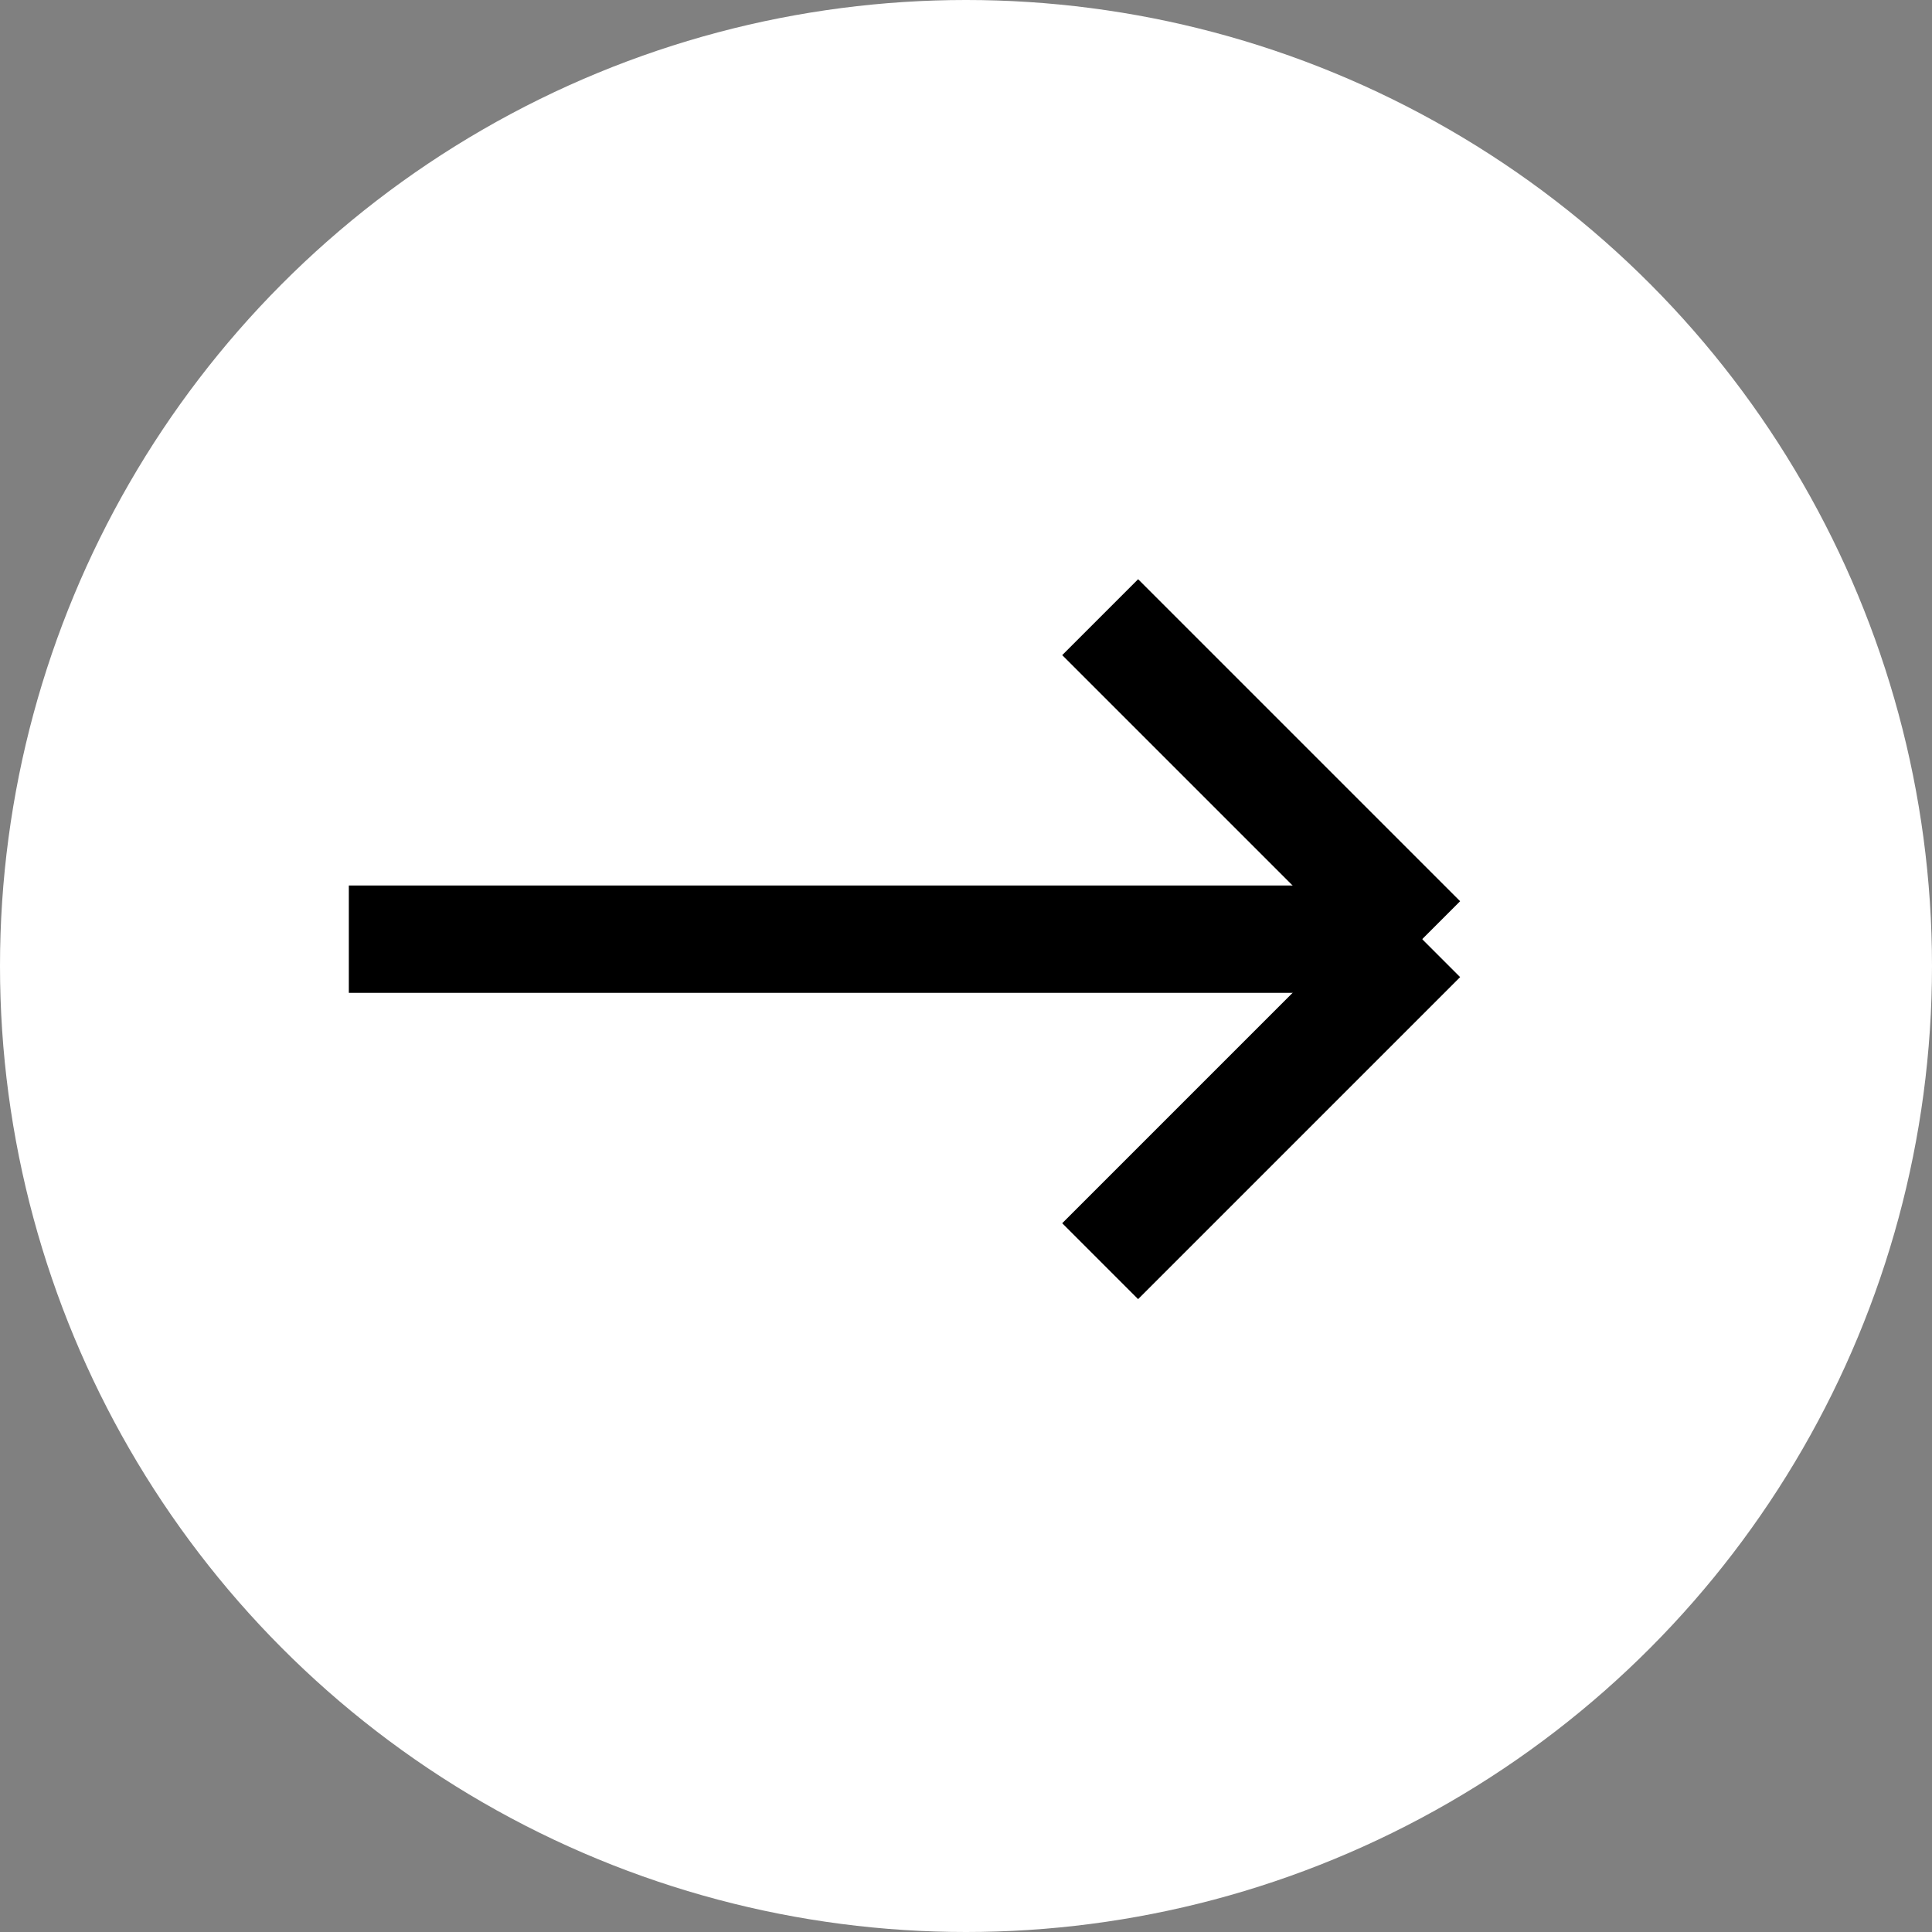
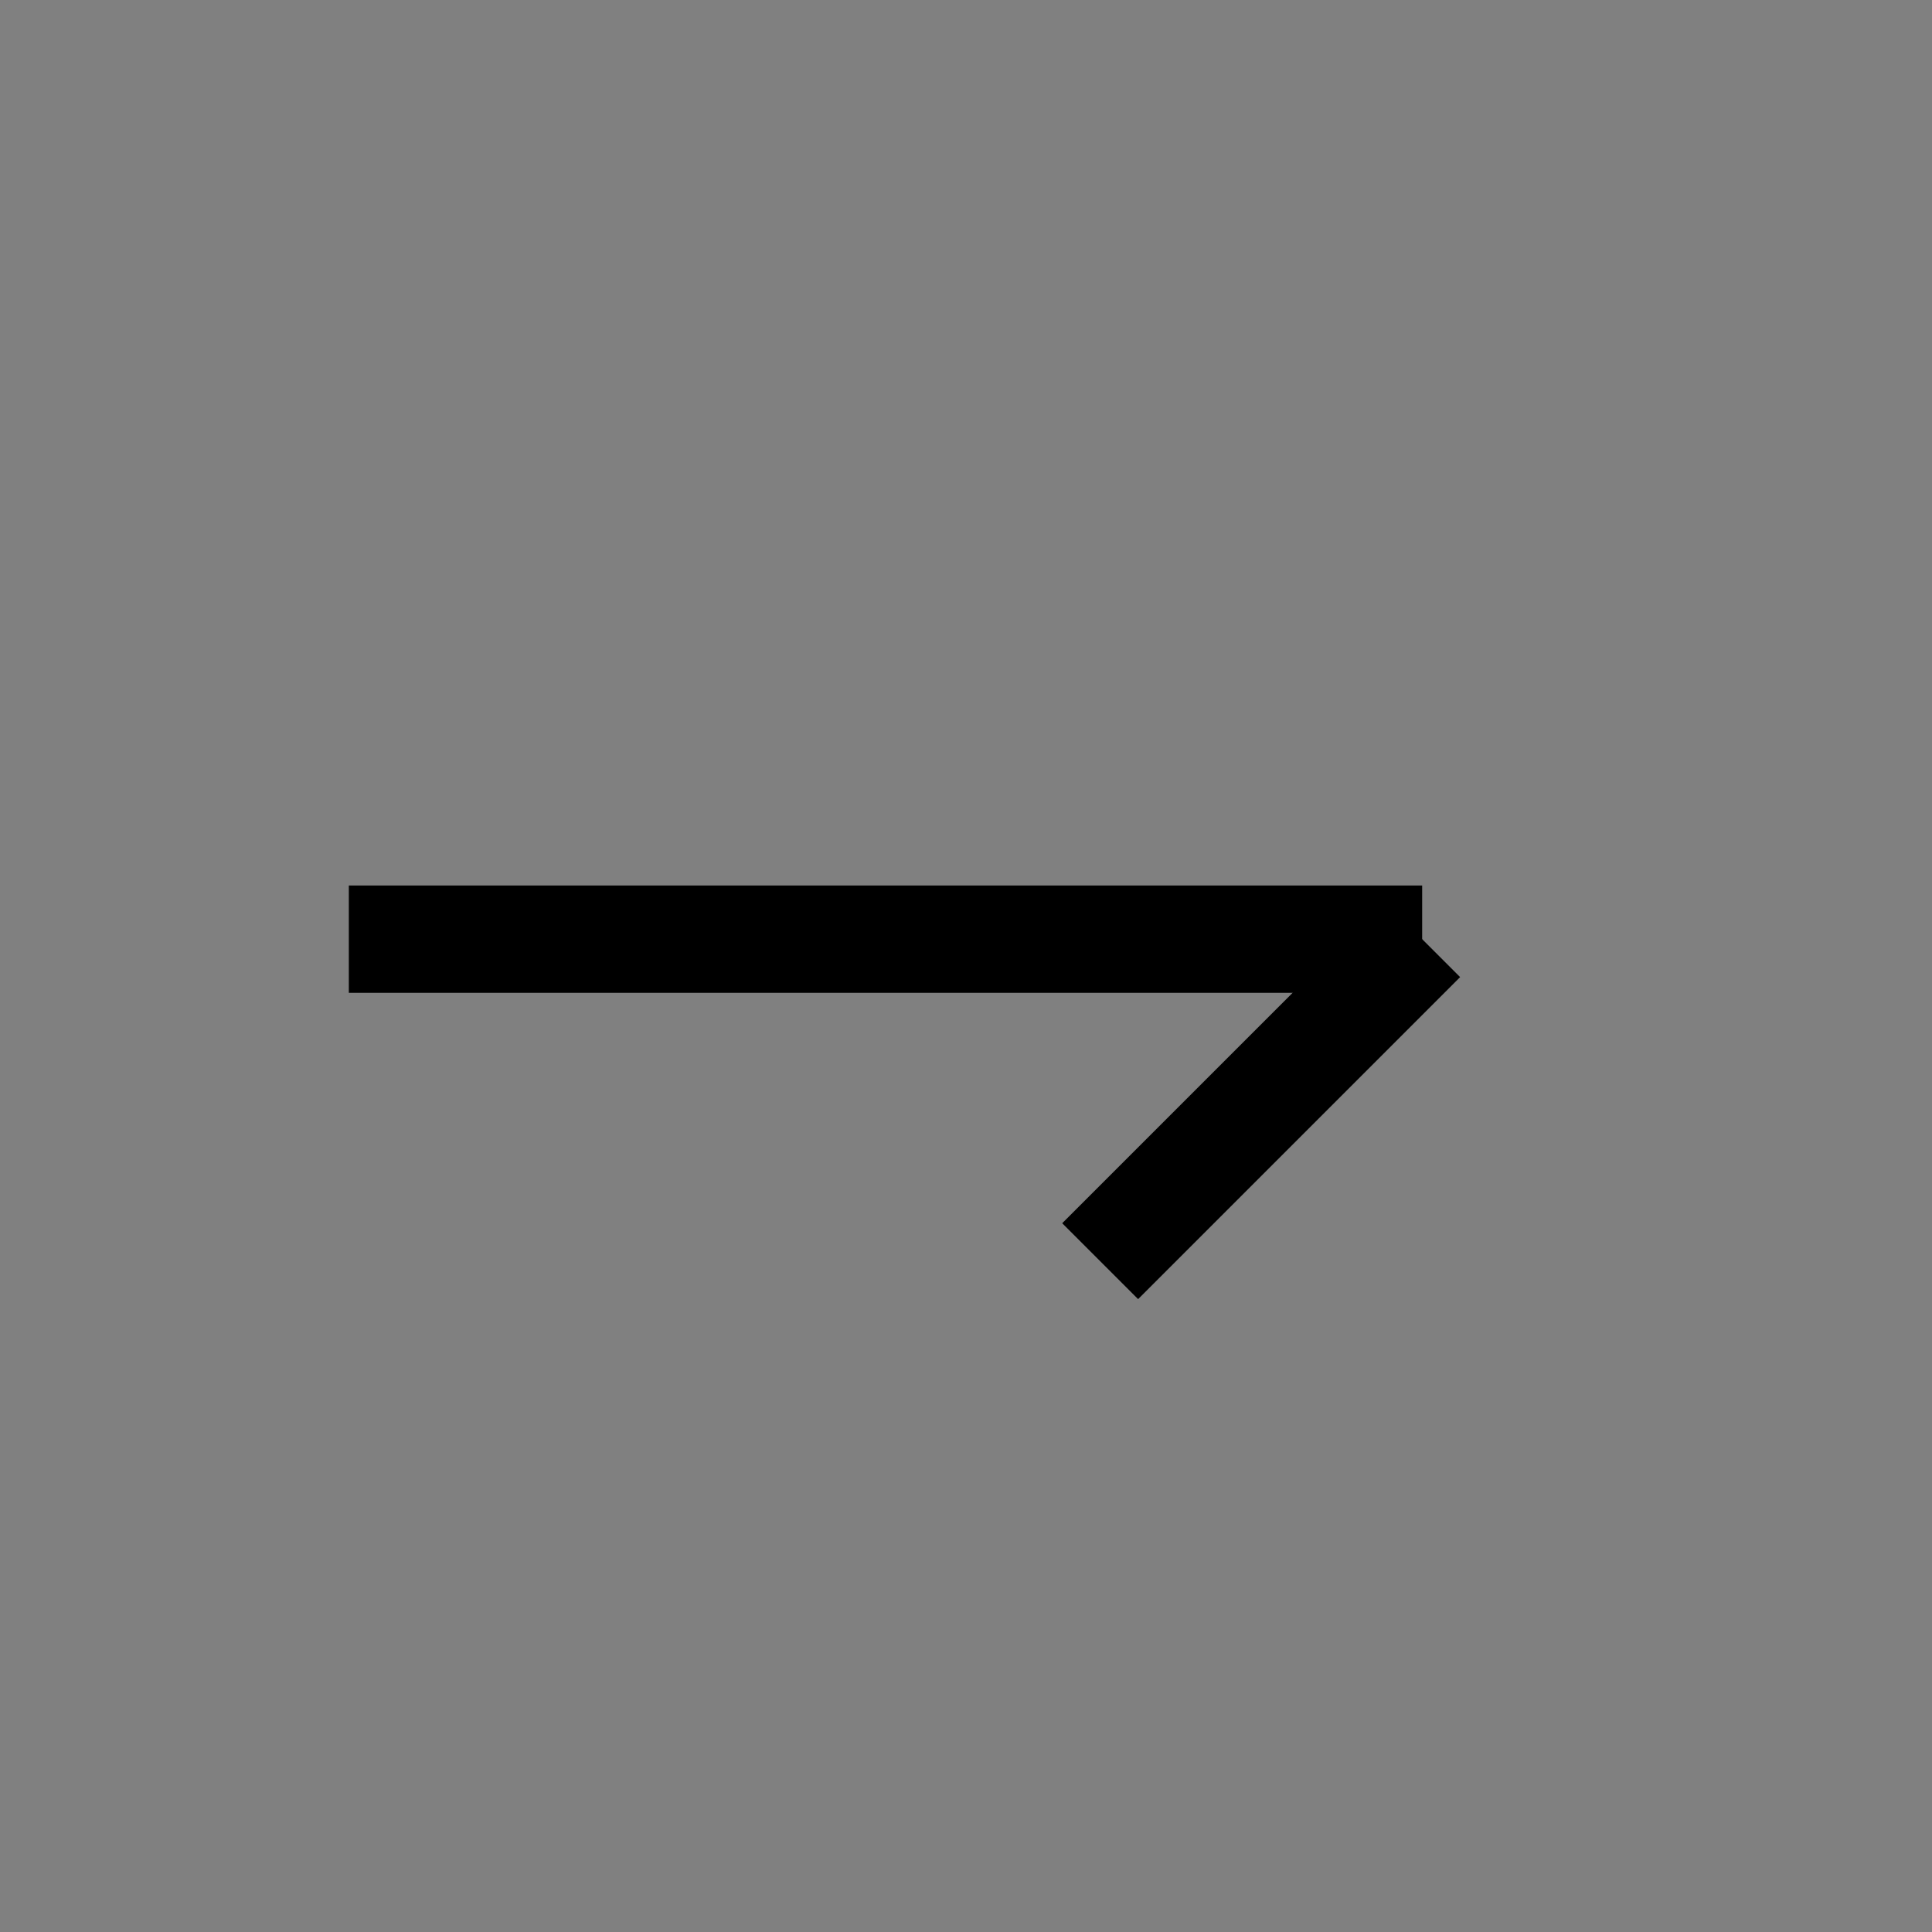
<svg xmlns="http://www.w3.org/2000/svg" width="36" height="36" viewBox="0 0 36 36">
  <rect x="0" y="0" width="36" height="36" fill="#808080" stroke="none" />
  <g id="Group_138" data-name="Group 138" transform="translate(-1626 -56)">
-     <circle id="Ellipse_9" data-name="Ellipse 9" cx="18" cy="18" r="18" transform="translate(1626 56)" fill="white" />
    <line id="Line_1" data-name="Line 1" x2="20" transform="translate(1632.5 73.5)" fill="none" stroke="black" stroke-width="2" />
-     <line id="Line_2" data-name="Line 2" x2="6" y2="6" transform="translate(1646.5 67.5)" fill="none" stroke="black" stroke-width="2" />
    <line id="Line_3" data-name="Line 3" y1="6" x2="6" transform="translate(1646.5 73.5)" fill="none" stroke="black" stroke-width="2" />
  </g>
</svg>